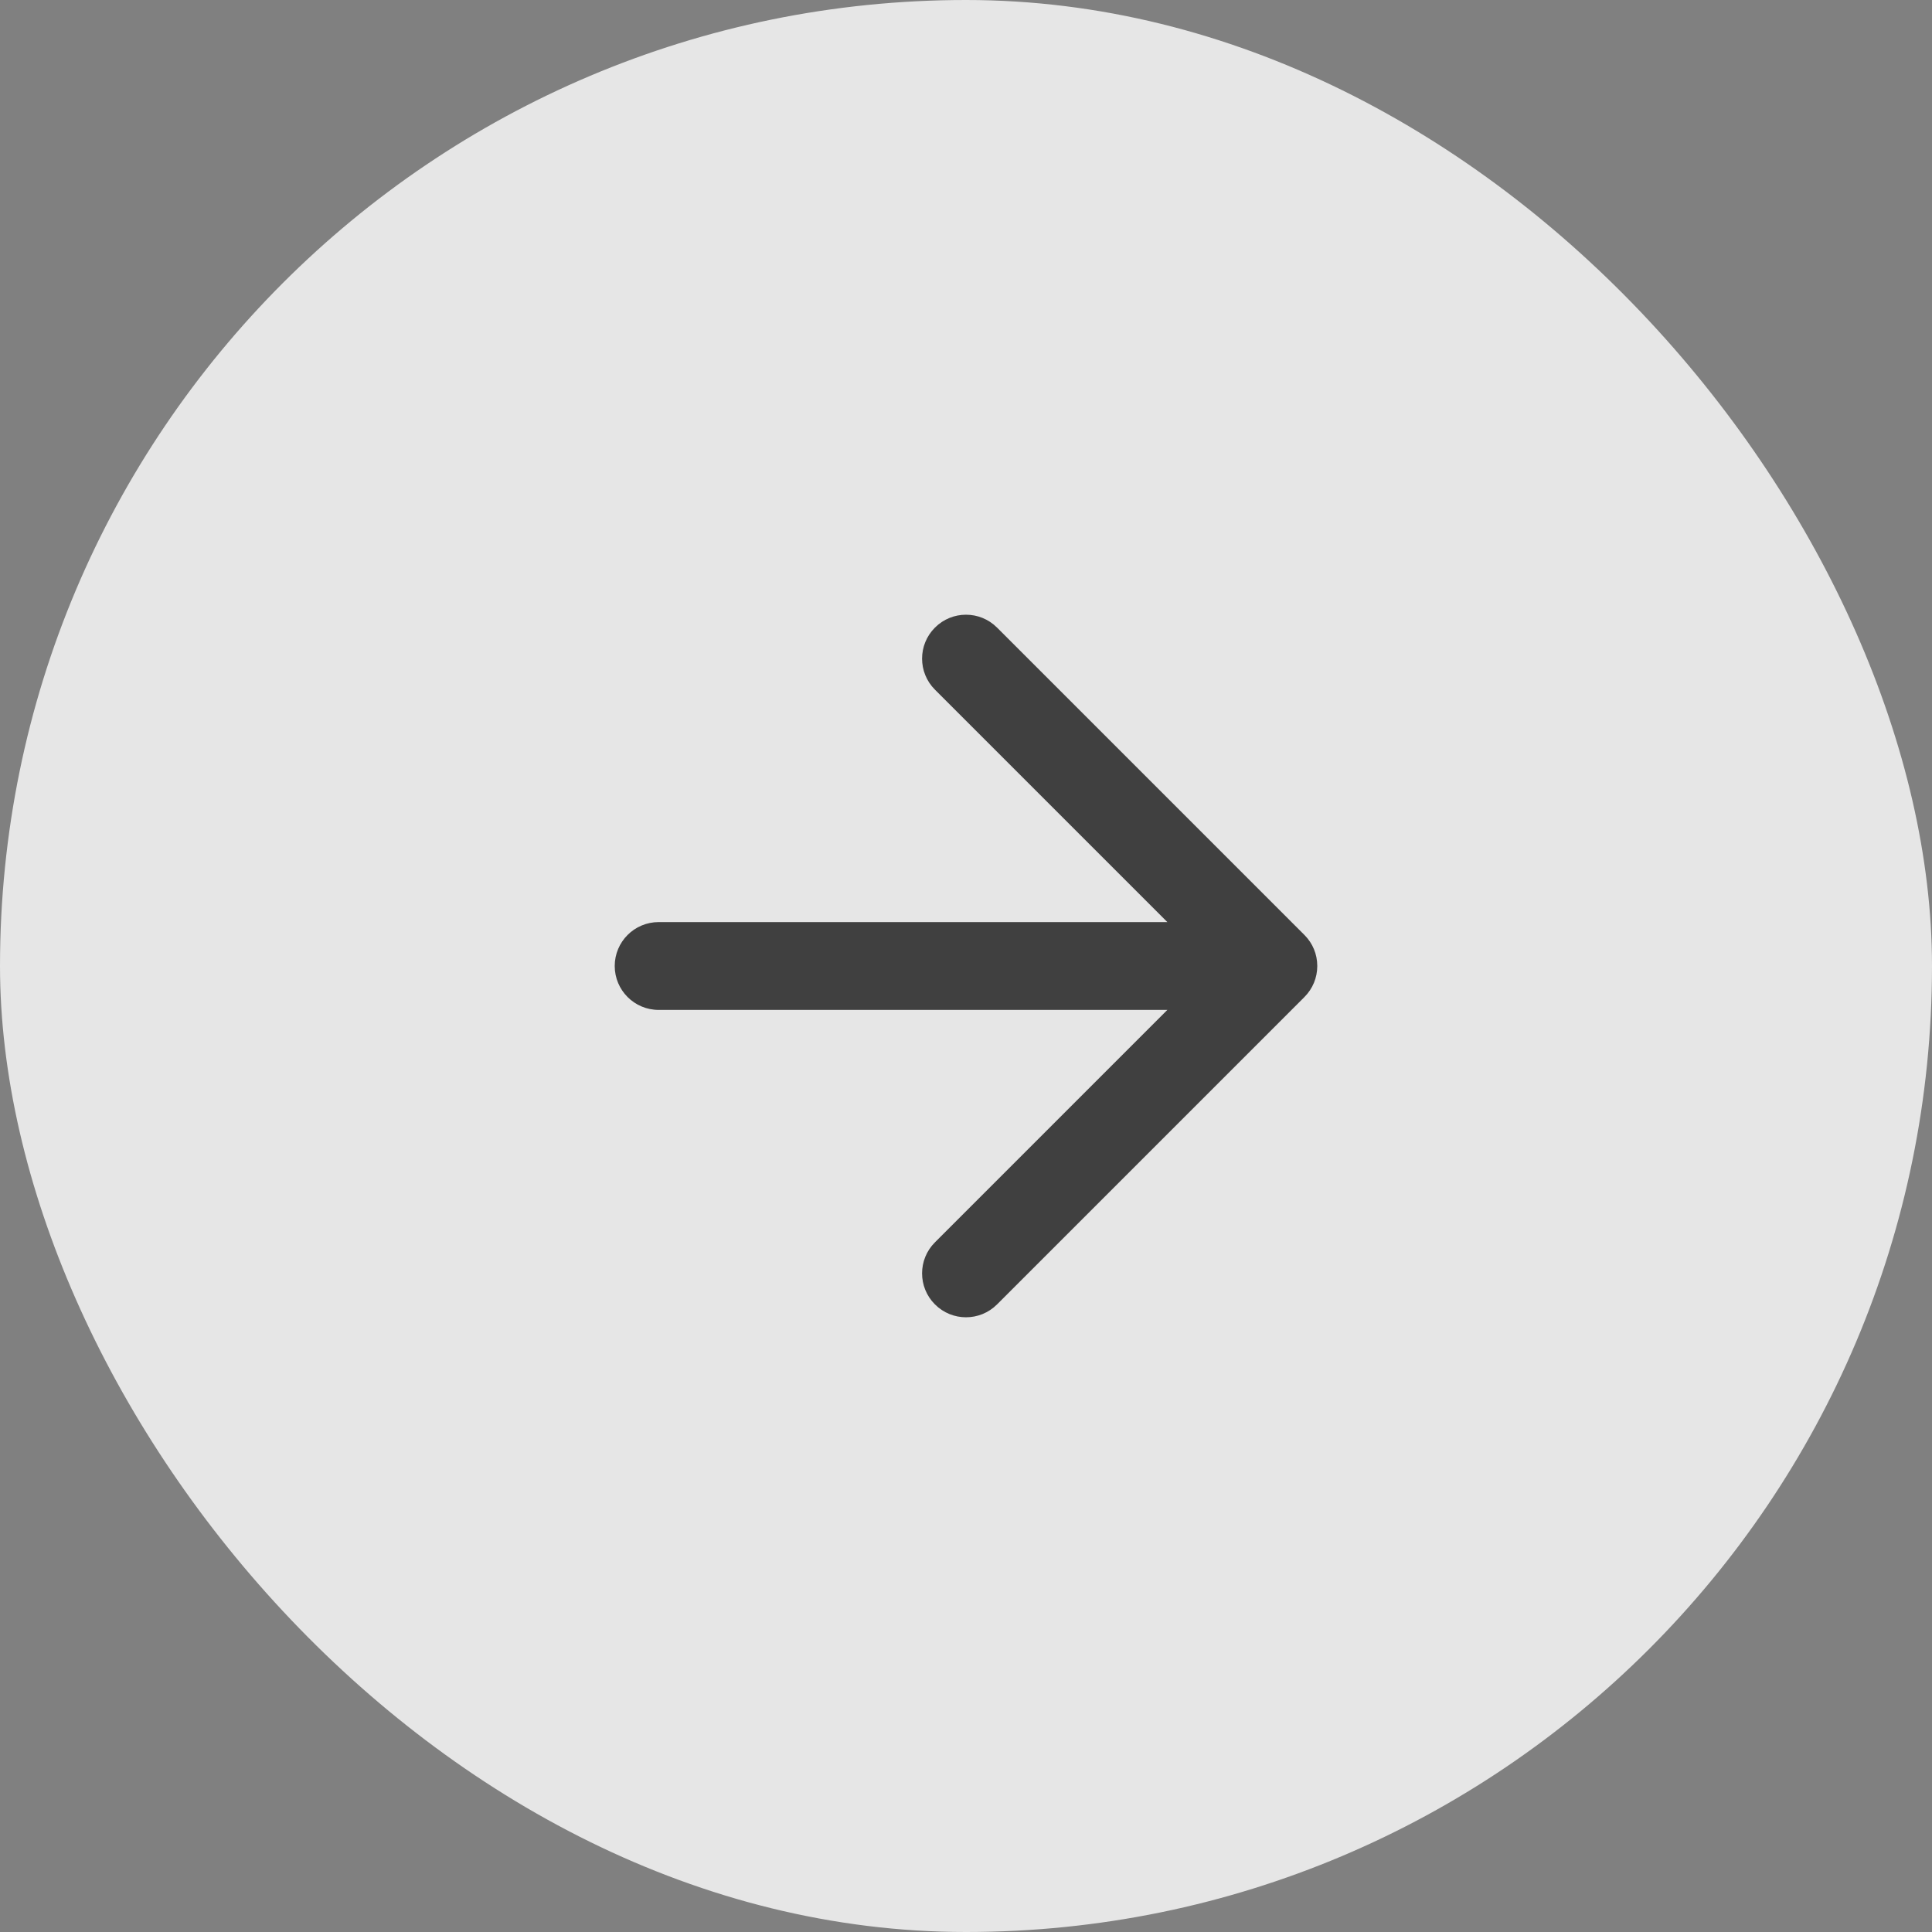
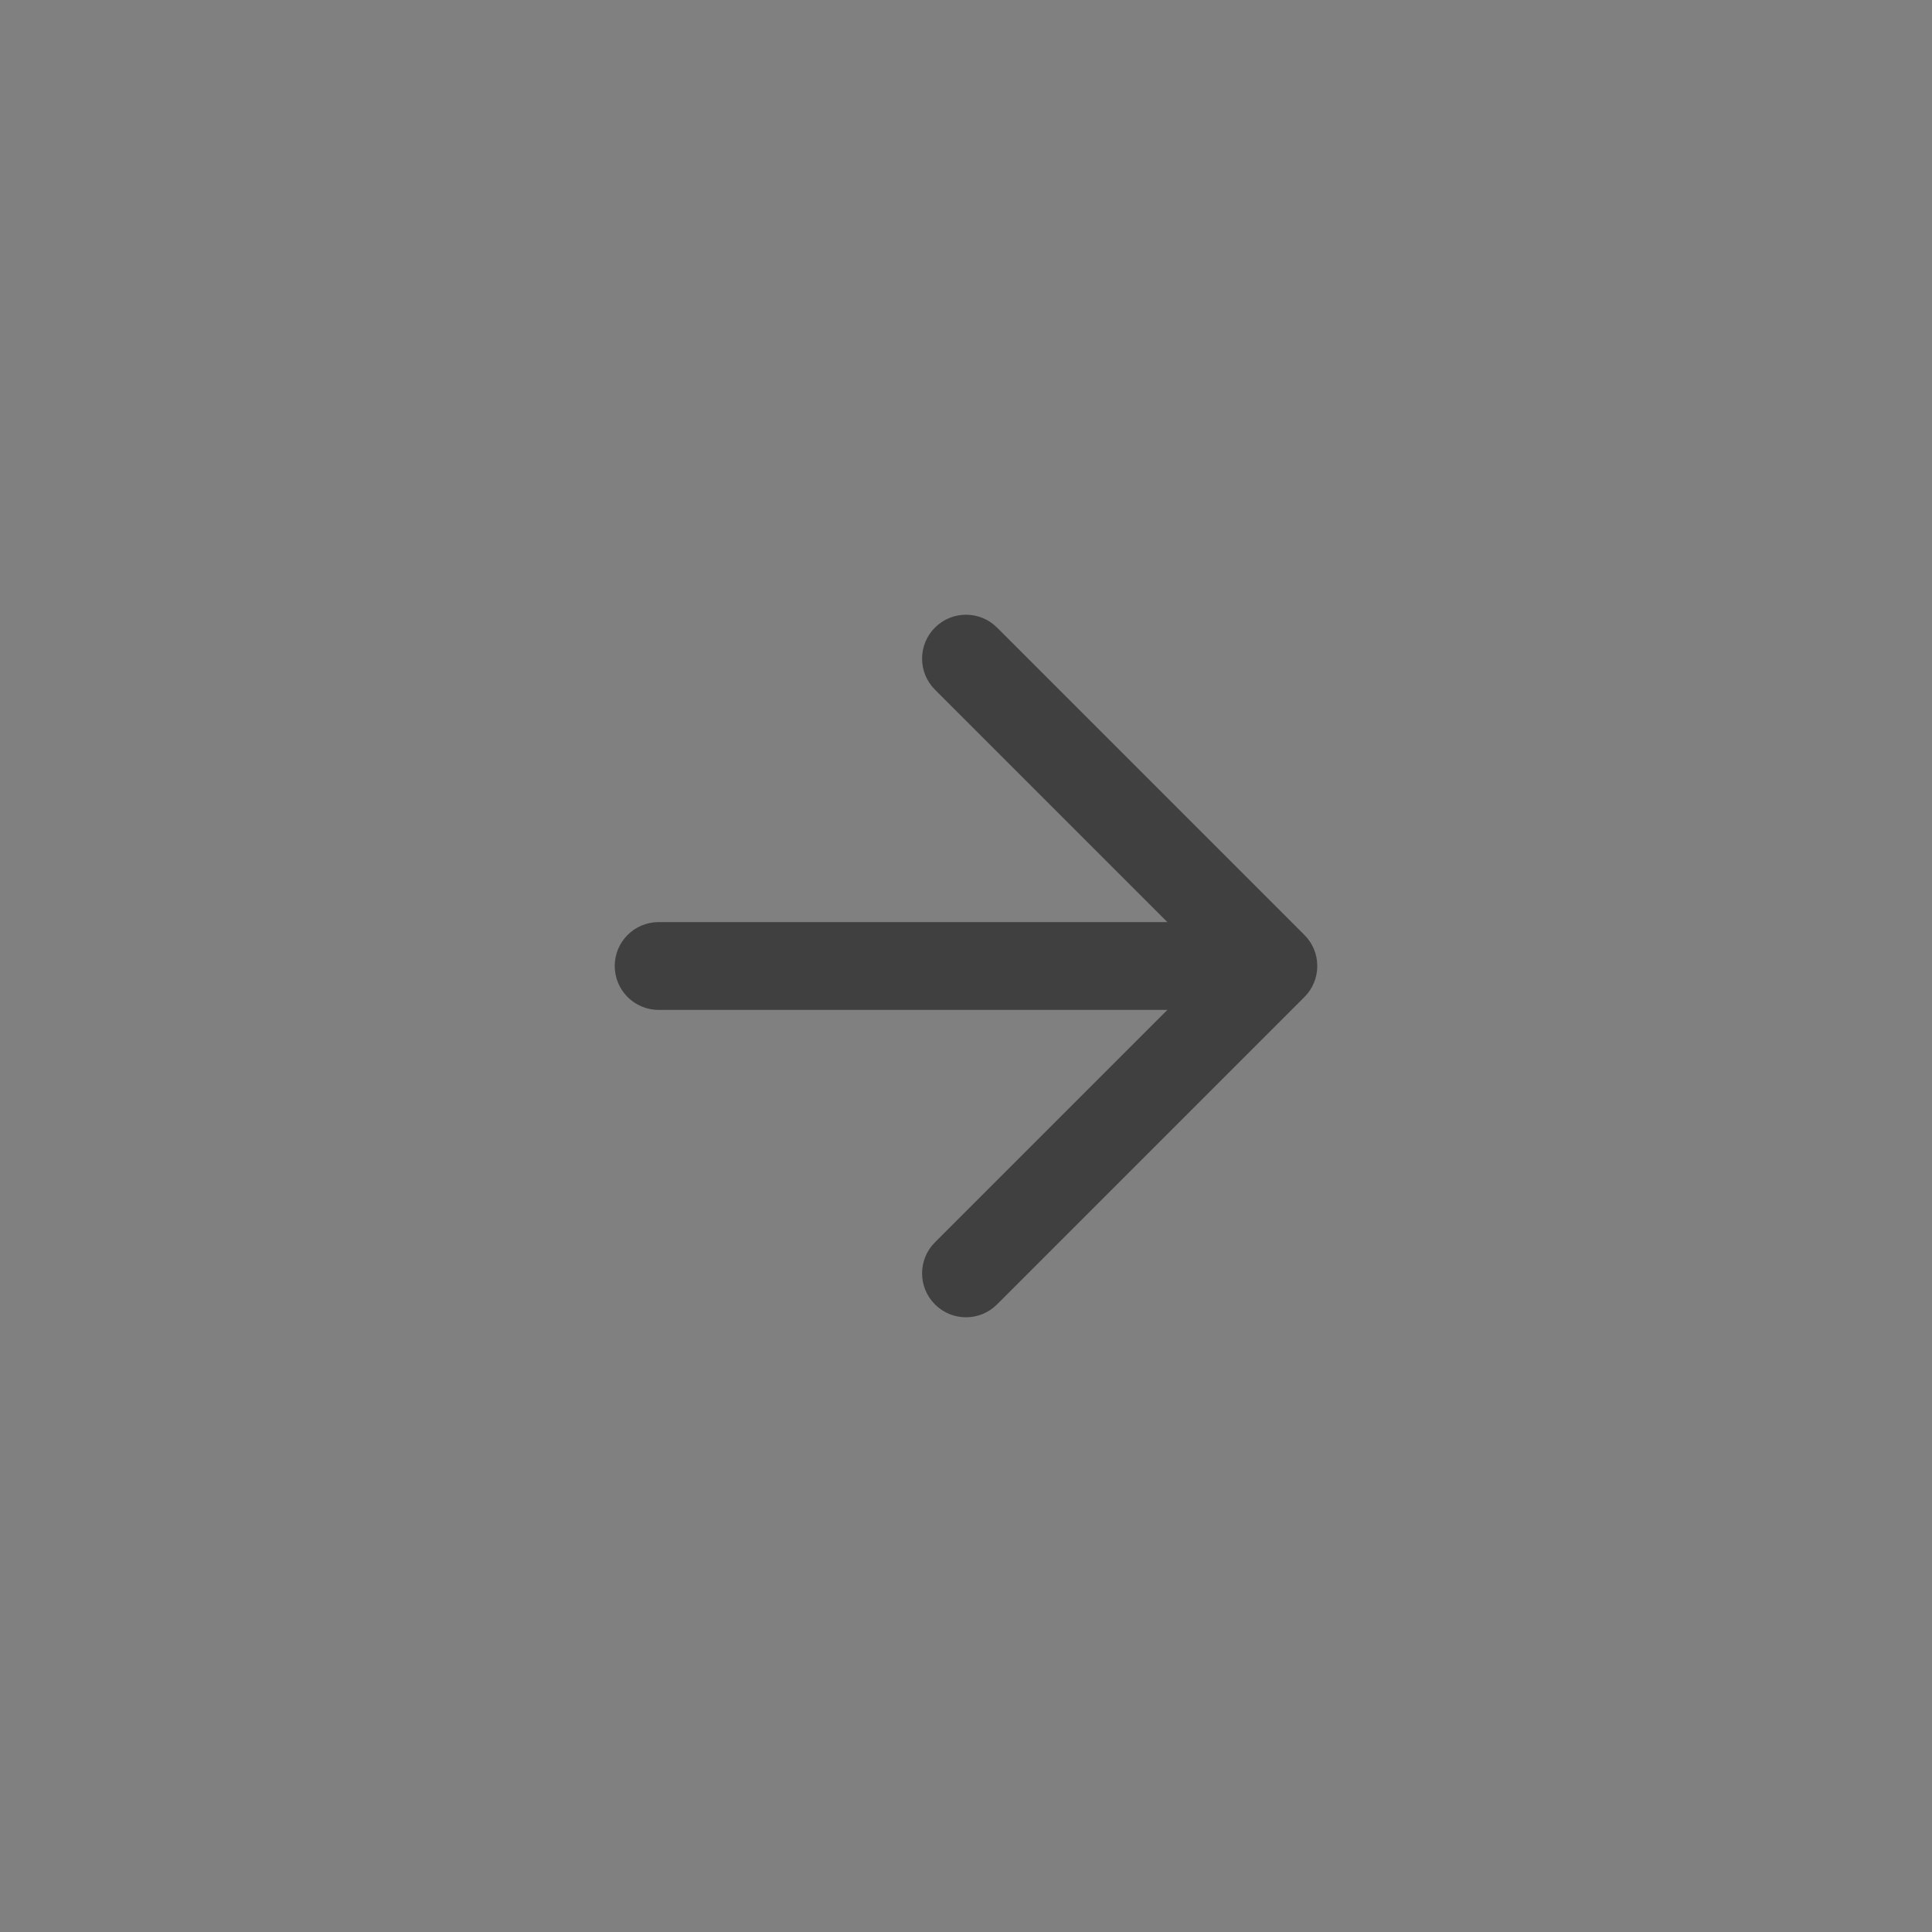
<svg xmlns="http://www.w3.org/2000/svg" width="44" height="44" viewBox="0 0 44 44" fill="none">
  <rect x="0" y="0" width="44" height="44" fill="#808080" stroke="none" />
-   <rect width="44" height="44" rx="22" fill="white" fill-opacity="0.8" />
  <path d="M22.707 14.293C22.317 13.902 21.683 13.902 21.293 14.293C20.902 14.683 20.902 15.317 21.293 15.707L26.586 21L15 21C14.448 21 14 21.448 14 22C14 22.552 14.448 23 15 23L26.586 23L21.293 28.293C20.902 28.683 20.902 29.317 21.293 29.707C21.683 30.098 22.317 30.098 22.707 29.707L29.707 22.707C29.803 22.611 29.875 22.501 29.924 22.383C29.973 22.265 30 22.136 30 22C30 21.863 29.973 21.733 29.923 21.614C29.876 21.501 29.807 21.395 29.716 21.302C29.713 21.299 29.709 21.295 29.706 21.292L22.707 14.293Z" fill="#404040" />
</svg>